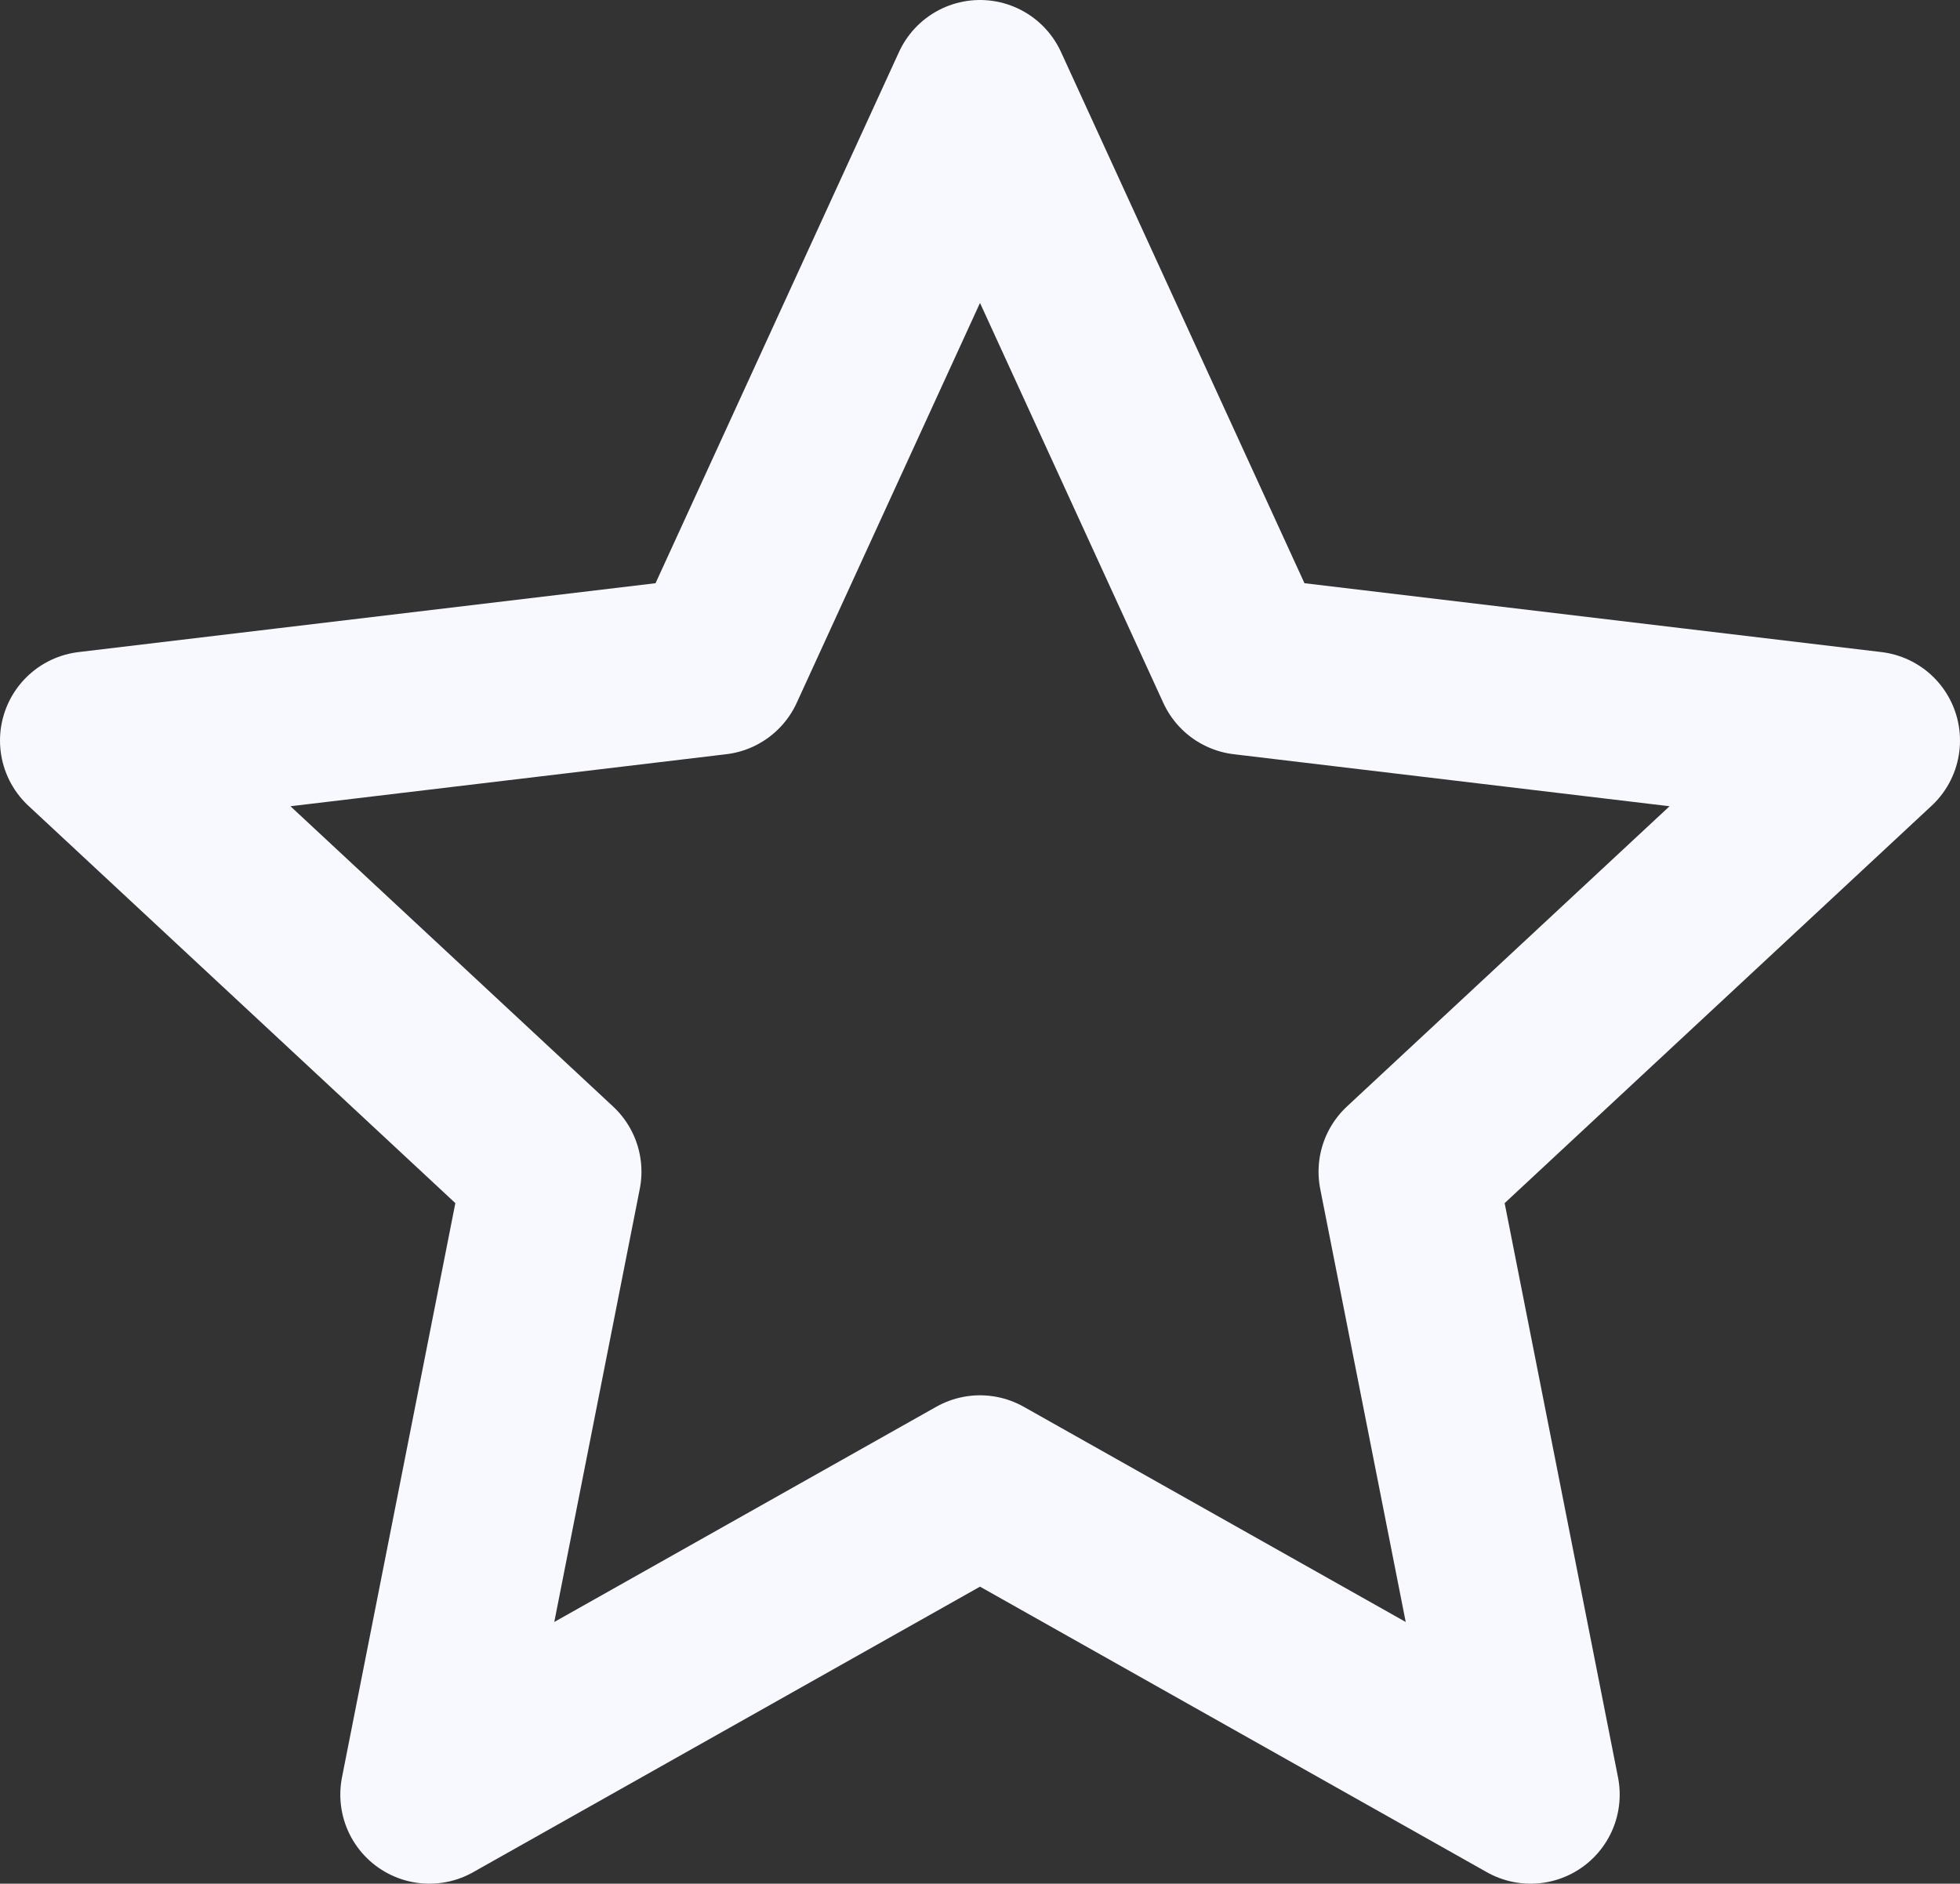
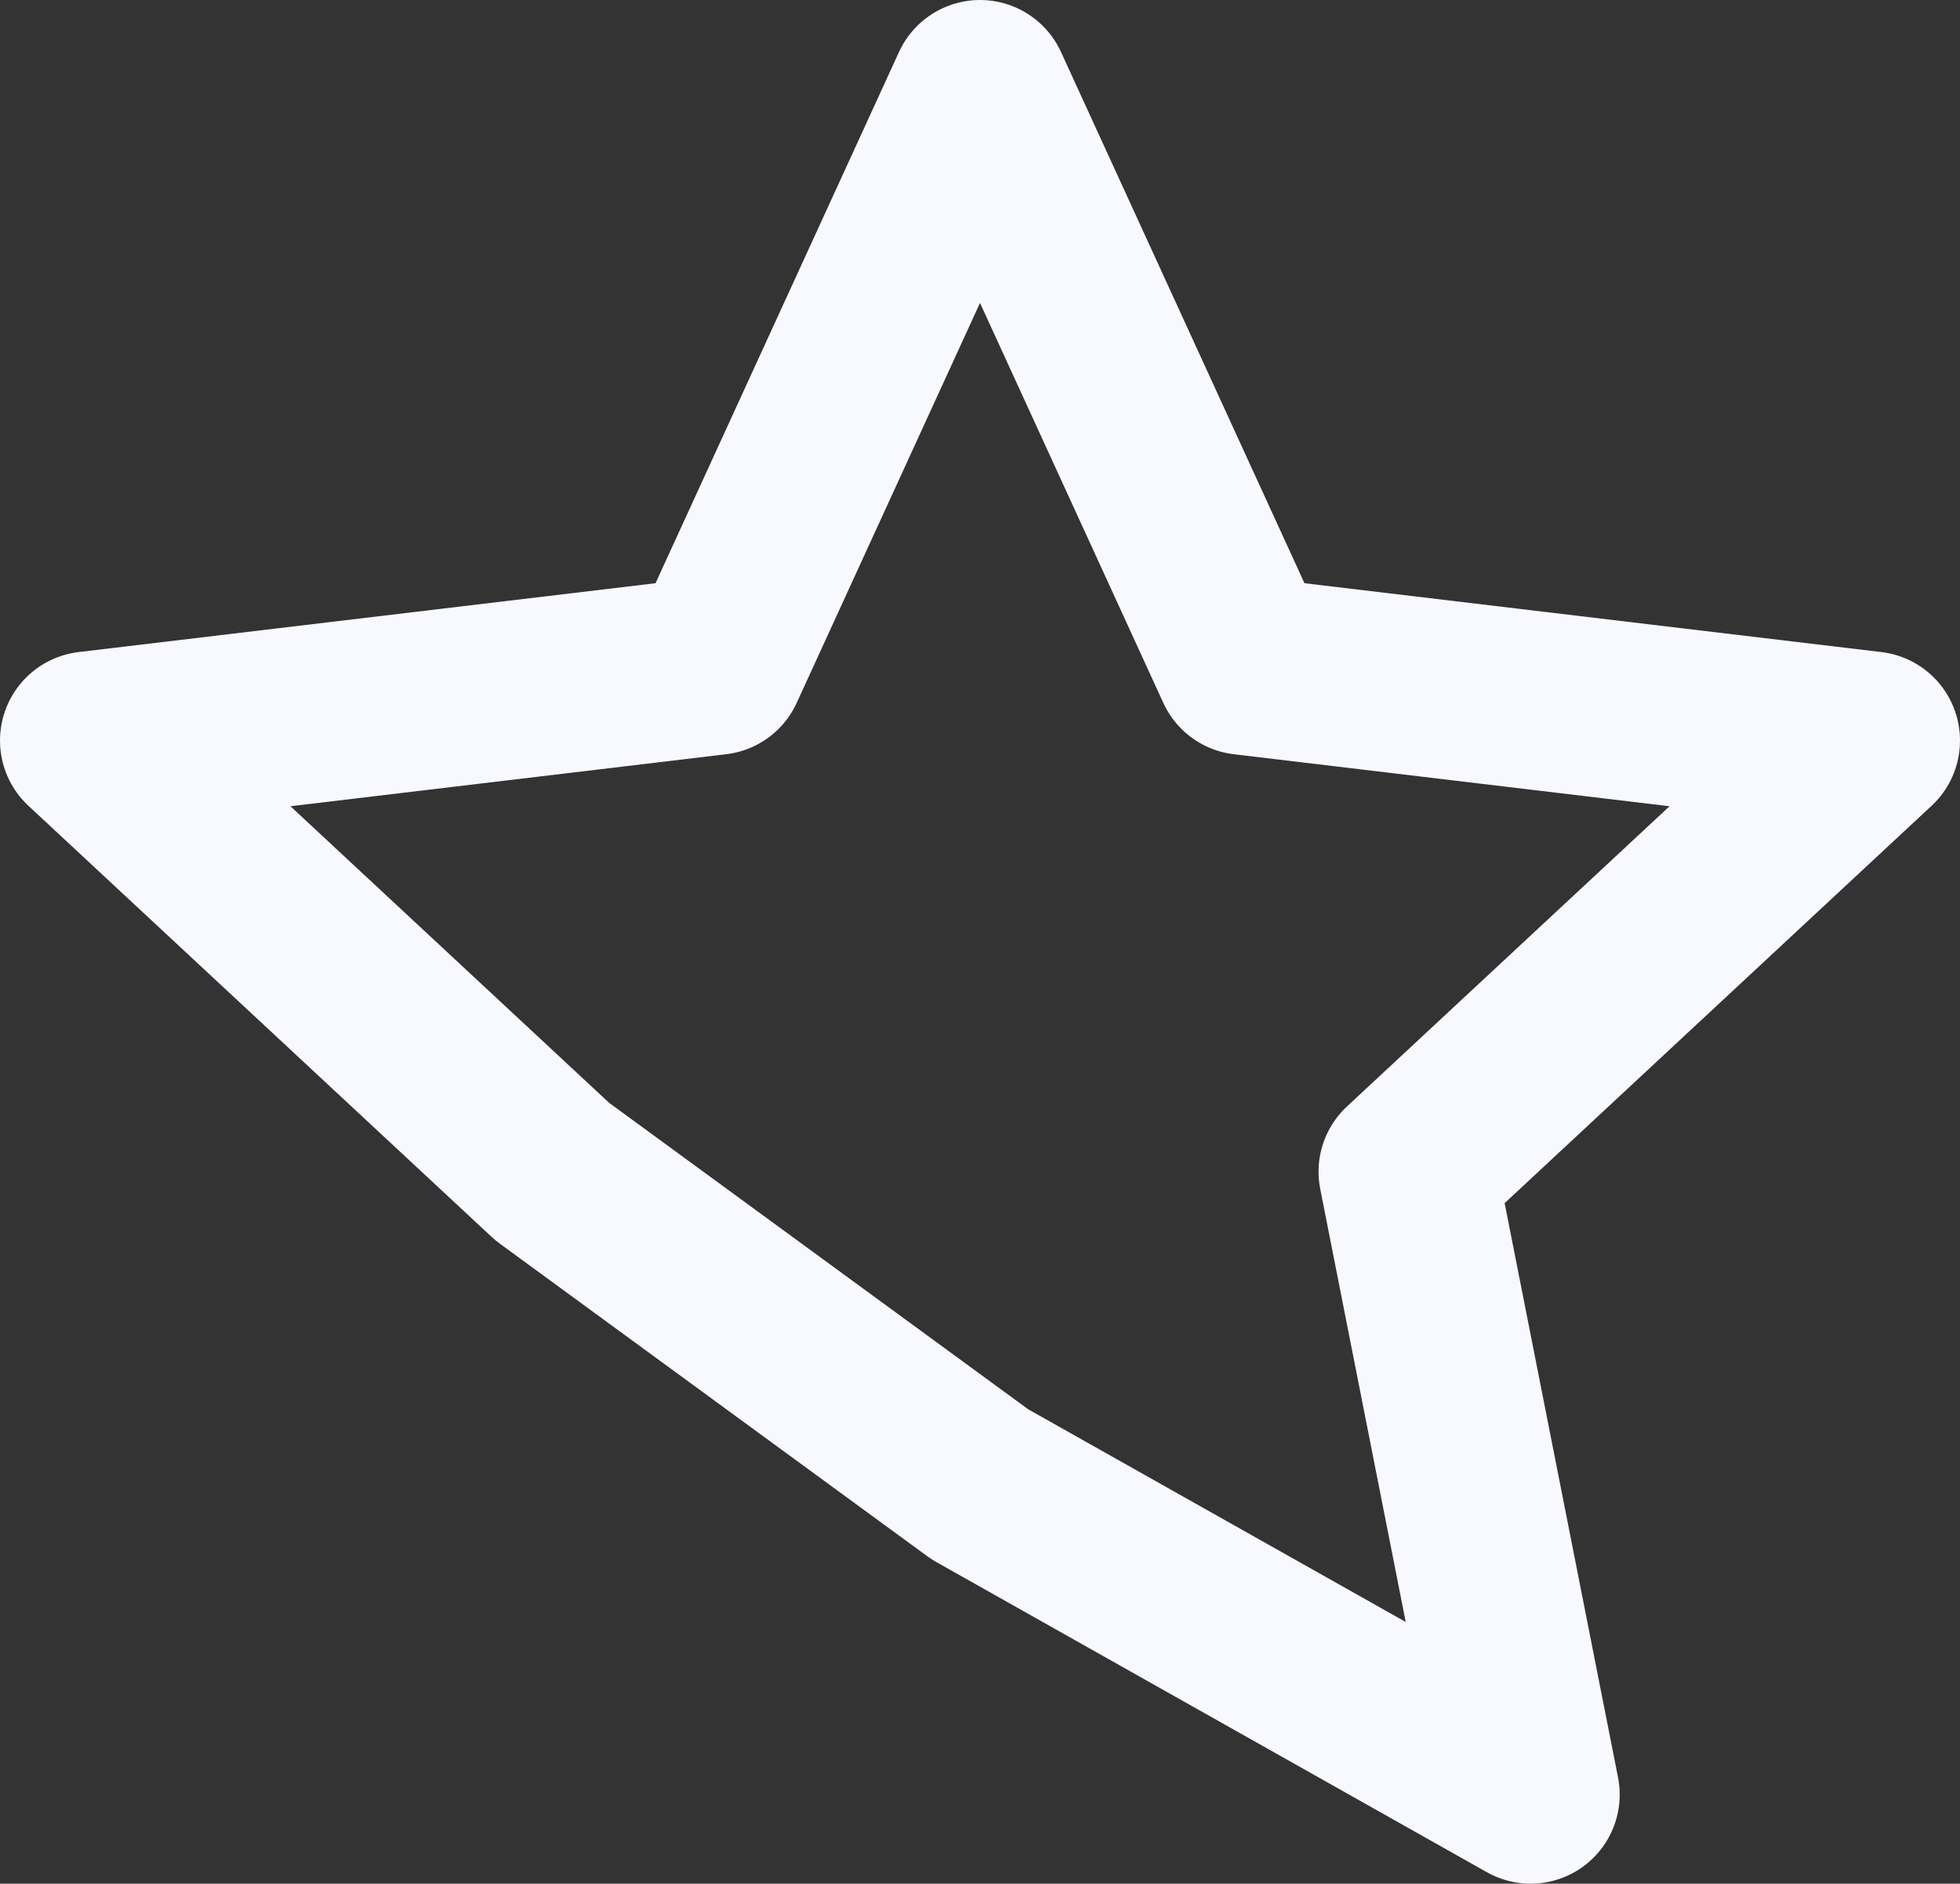
<svg xmlns="http://www.w3.org/2000/svg" width="77" height="74" viewBox="0 0 77 74" fill="none">
  <rect x="0" y="0" width="77" height="74" fill="#333333" stroke="none" />
-   <path d="M38.5 3.5L48.883 26.154L73.5 29.092L55.3 46.03L60.131 70.5L38.5 58.314L16.869 70.5L21.7 46.03L3.5 29.092L28.117 26.154L38.5 3.5Z" stroke="#F8F8FF" stroke-width="7" stroke-linejoin="round" />
+   <path d="M38.5 3.5L48.883 26.154L73.5 29.092L55.3 46.03L60.131 70.5L38.5 58.314L21.7 46.03L3.5 29.092L28.117 26.154L38.5 3.5Z" stroke="#F8F8FF" stroke-width="7" stroke-linejoin="round" />
</svg>